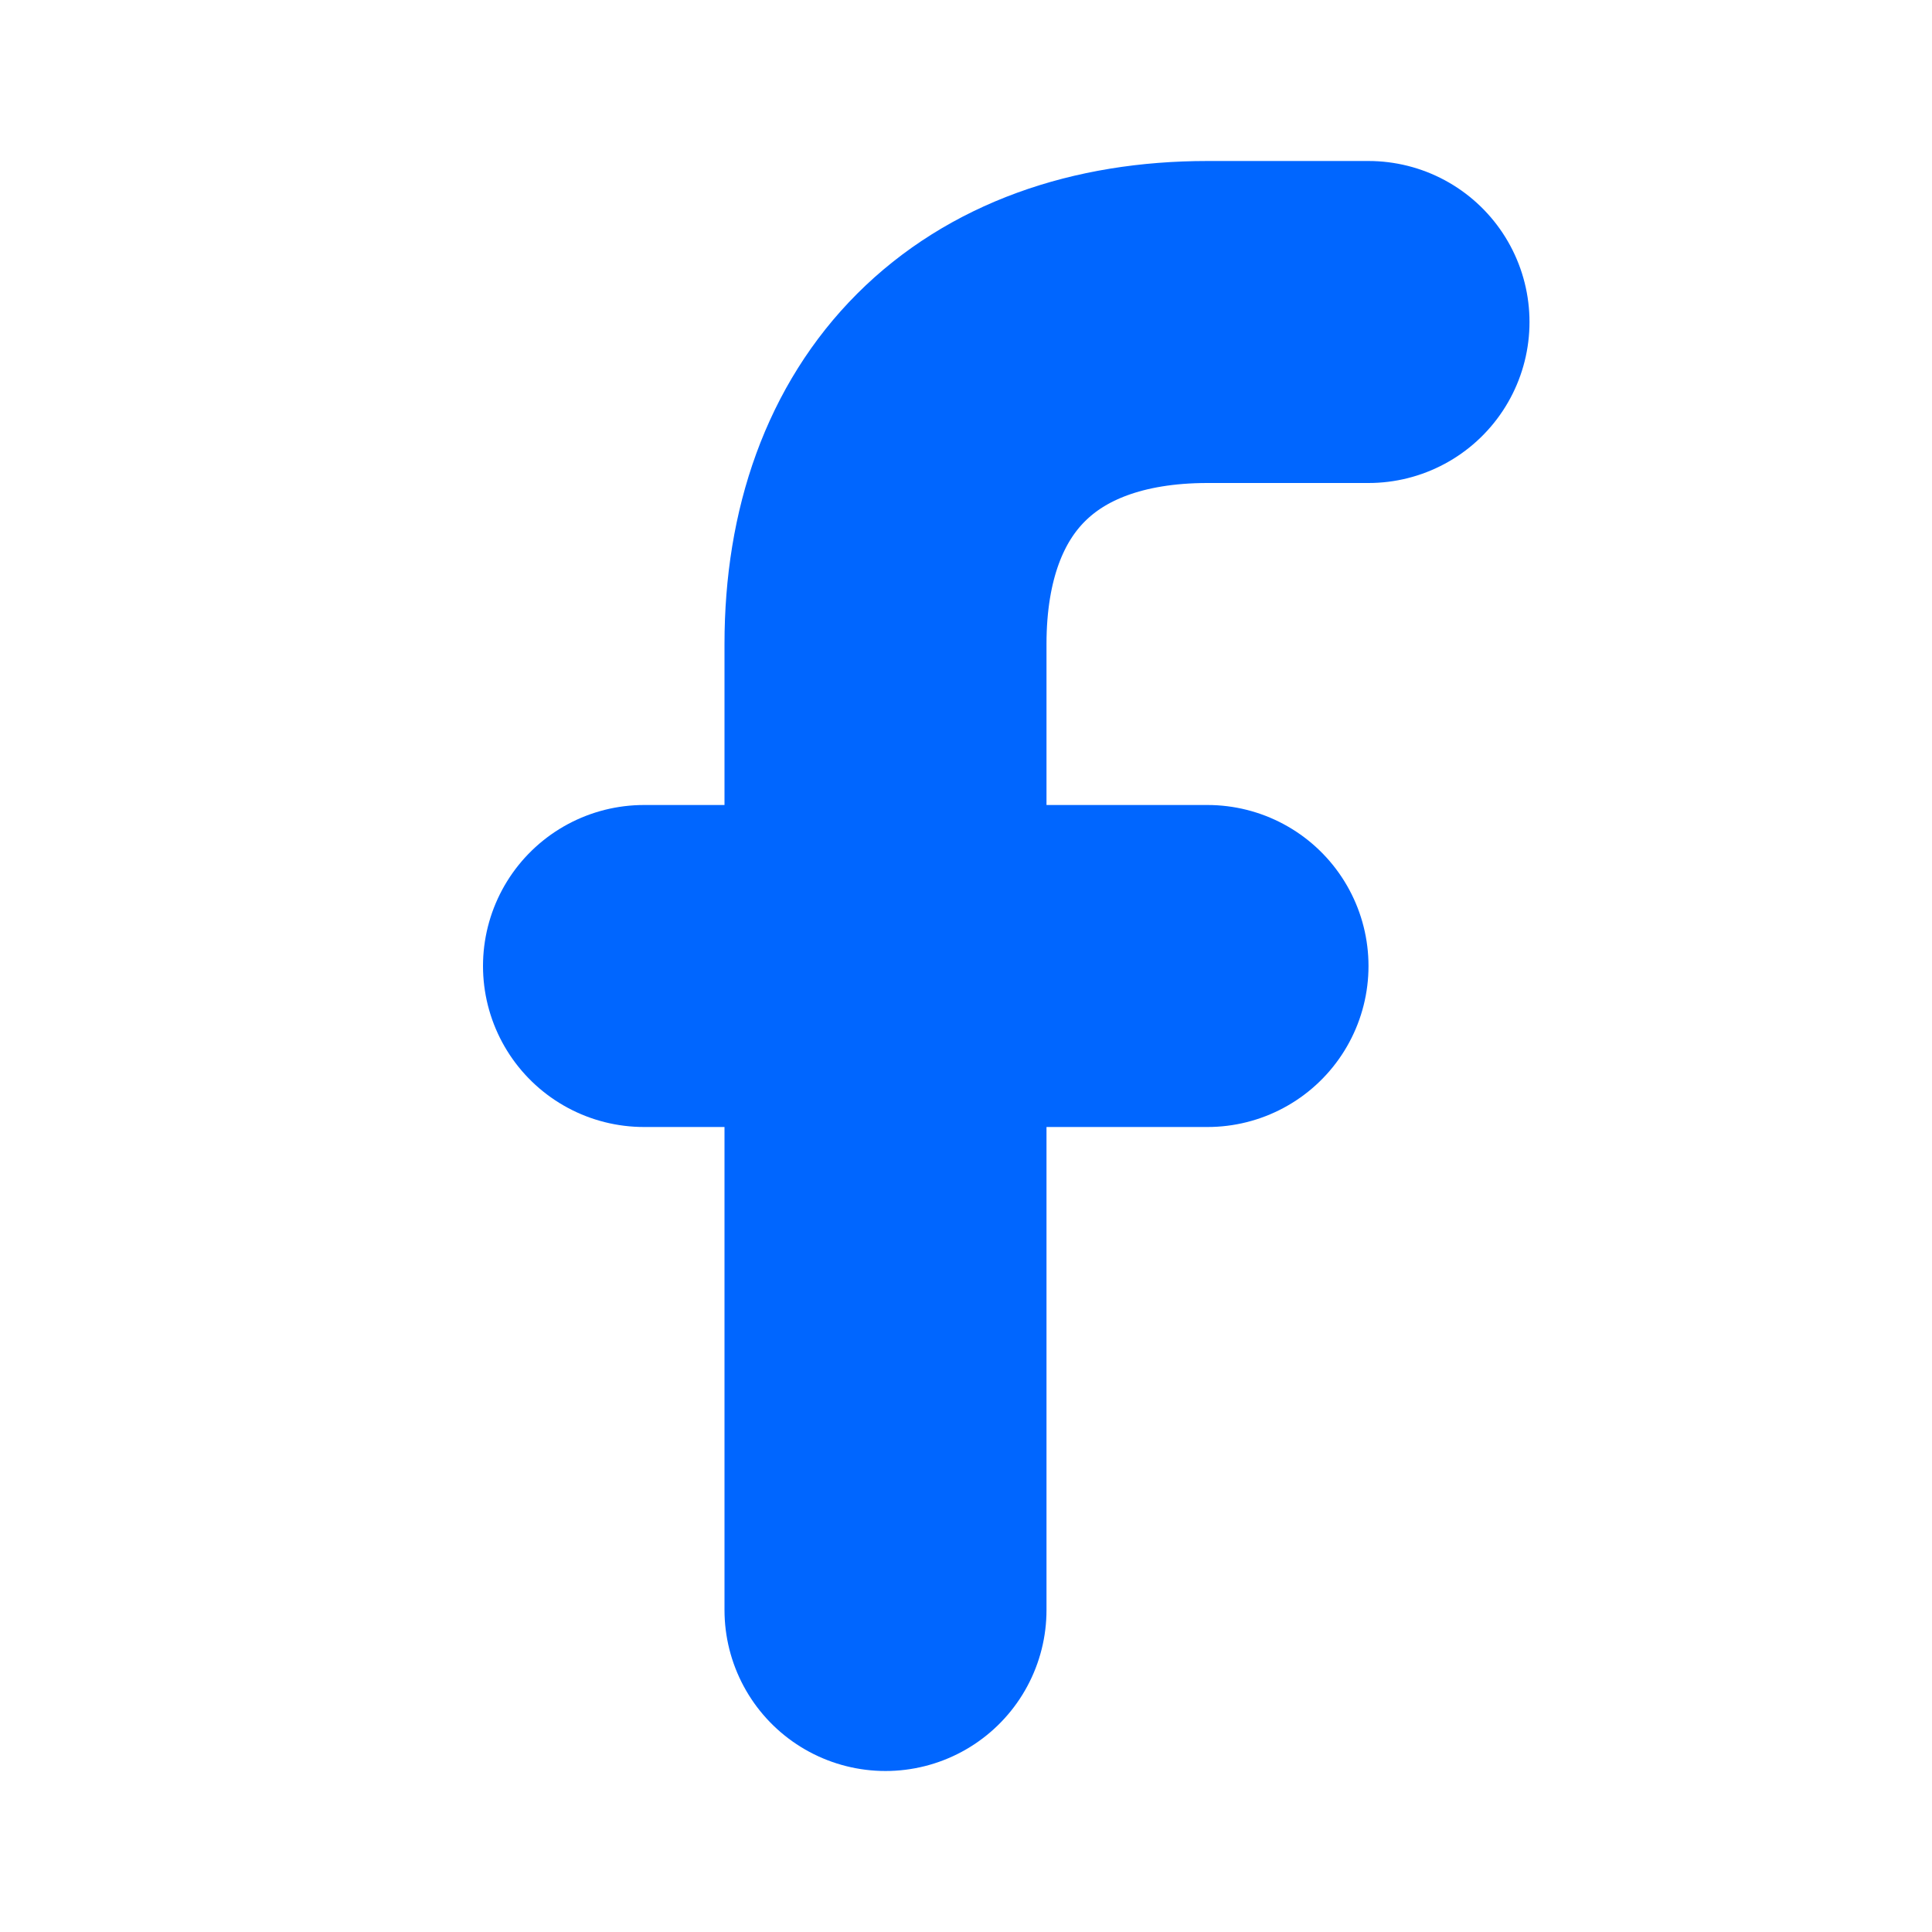
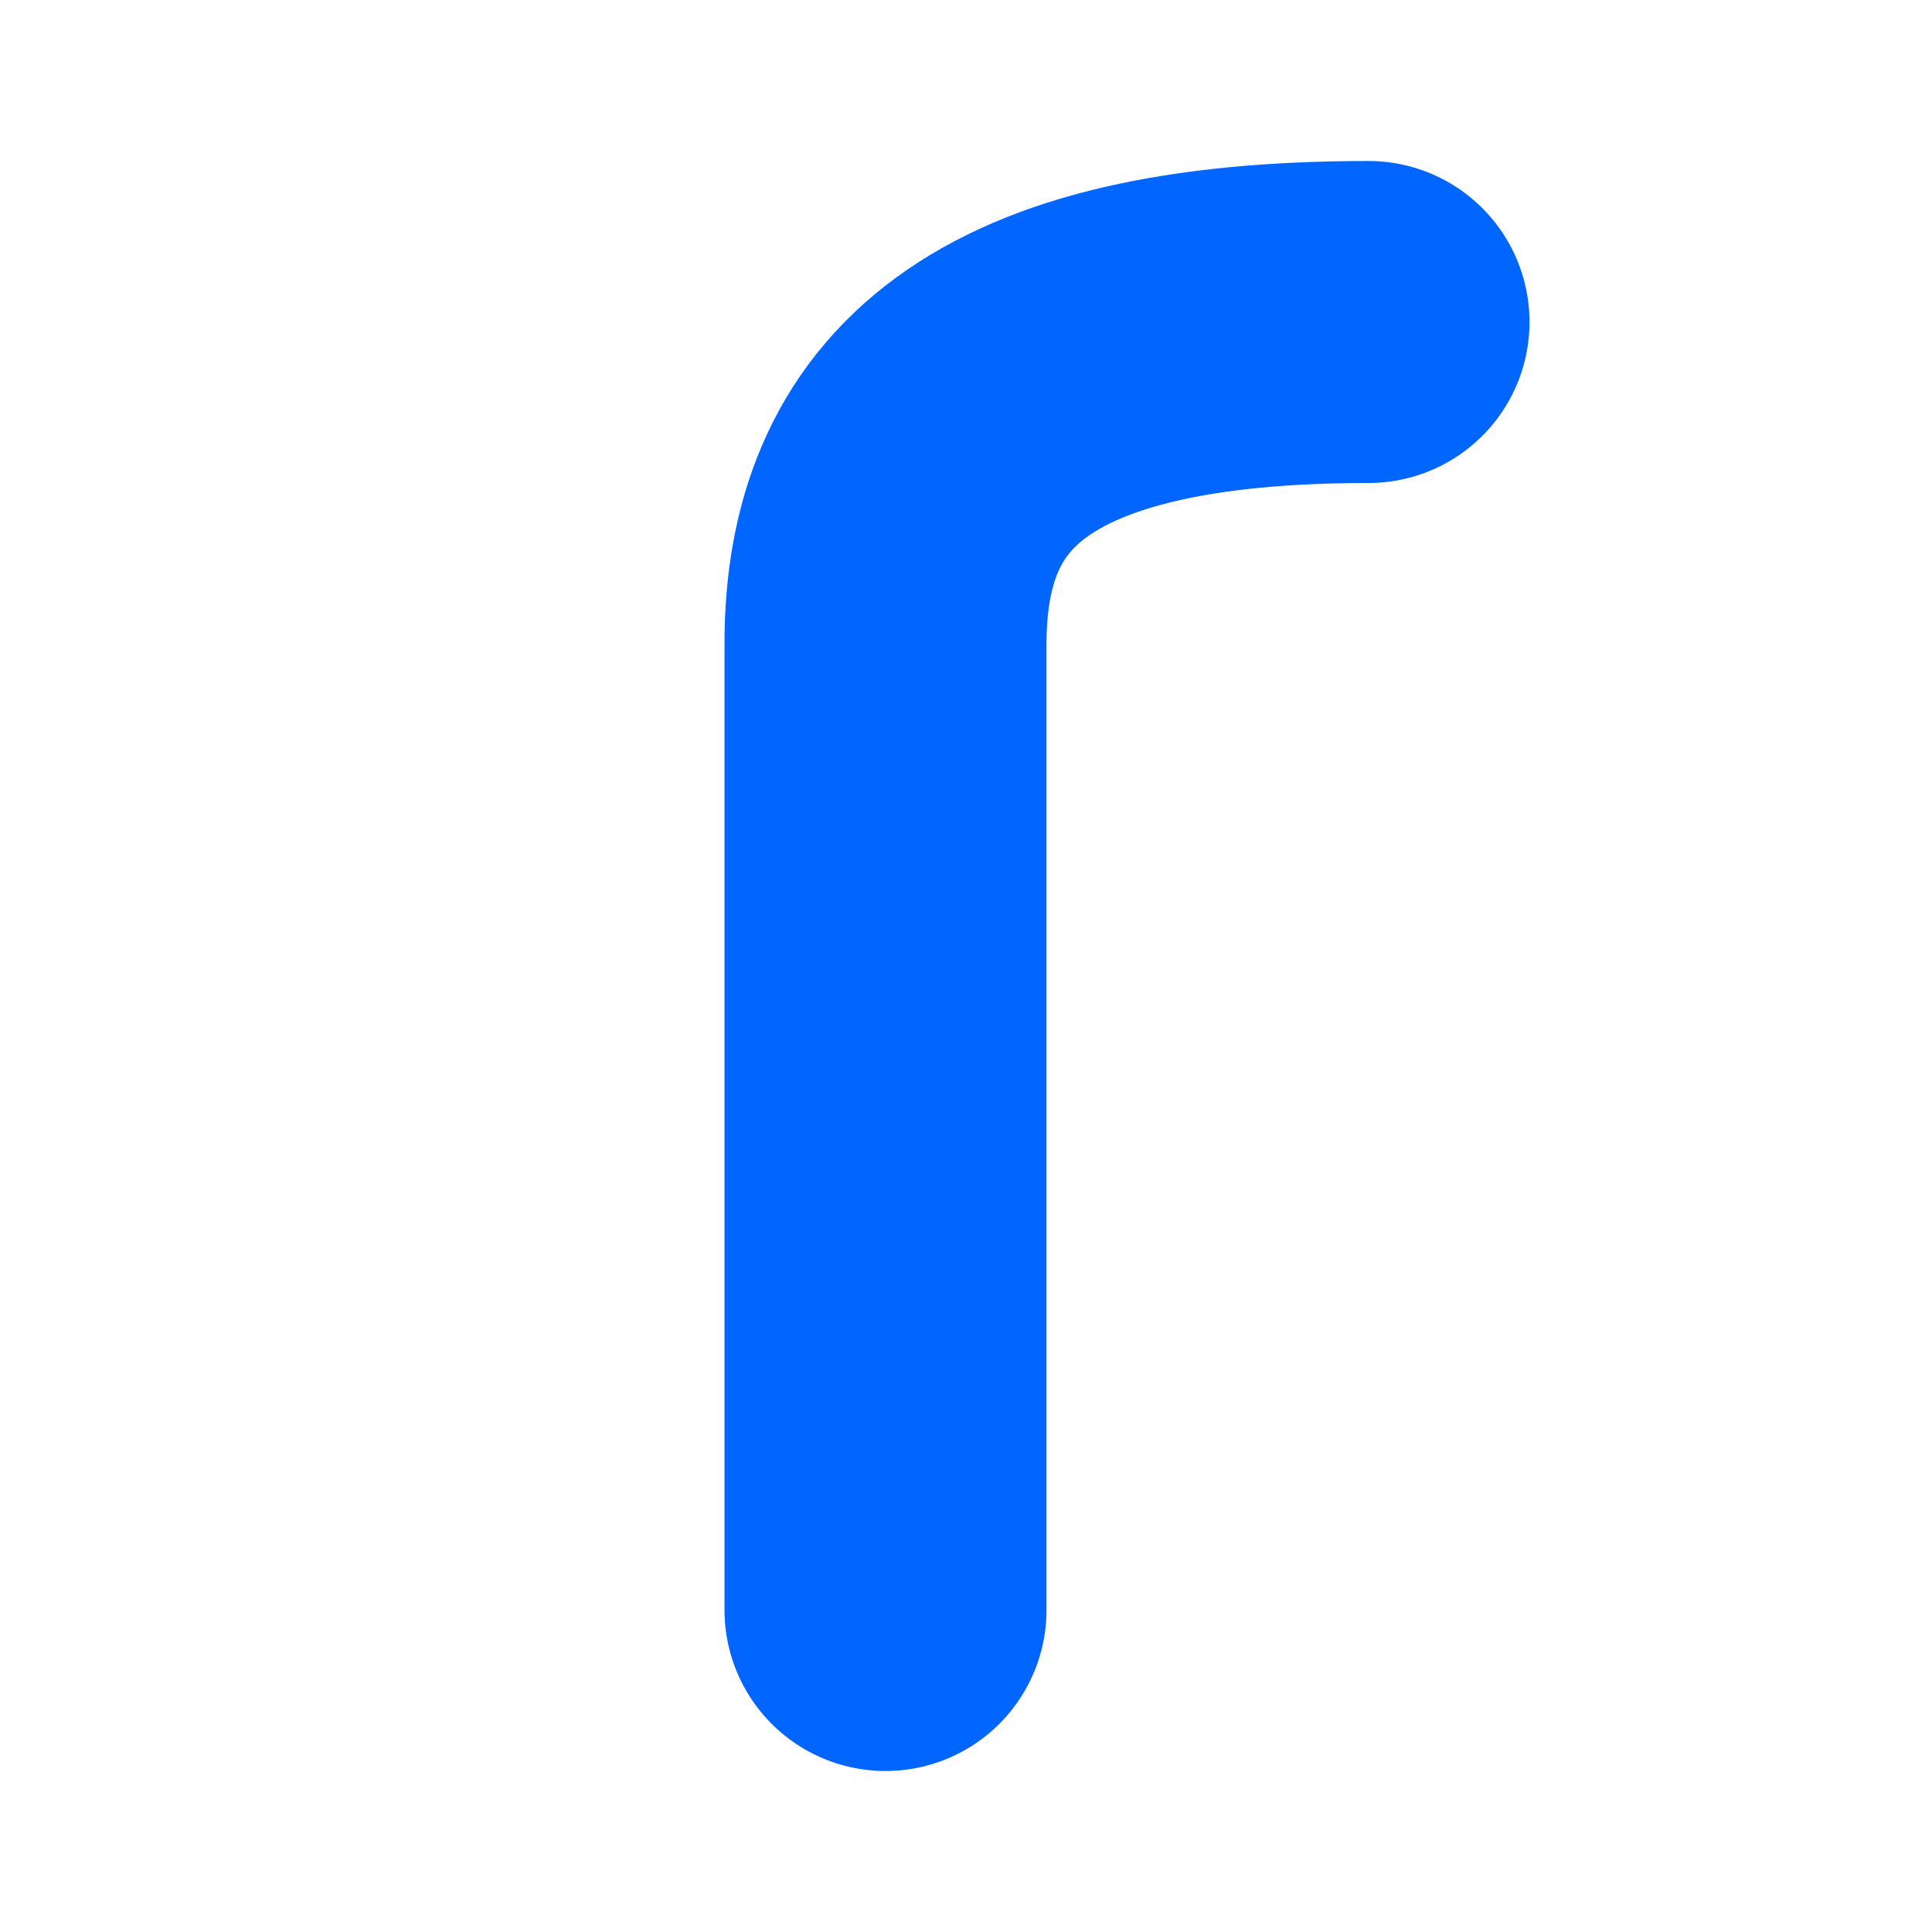
<svg xmlns="http://www.w3.org/2000/svg" width="24" height="24" viewBox="0 0 24 24" fill="none">
-   <path d="M17 4H15C12.5 4 11 5.5 11 8V20" stroke="#0066FF" stroke-width="4" stroke-linecap="round" />
-   <path d="M8 12H15" stroke="#0066FF" stroke-width="4" stroke-linecap="round" />
+   <path d="M17 4C12.5 4 11 5.5 11 8V20" stroke="#0066FF" stroke-width="4" stroke-linecap="round" />
</svg>